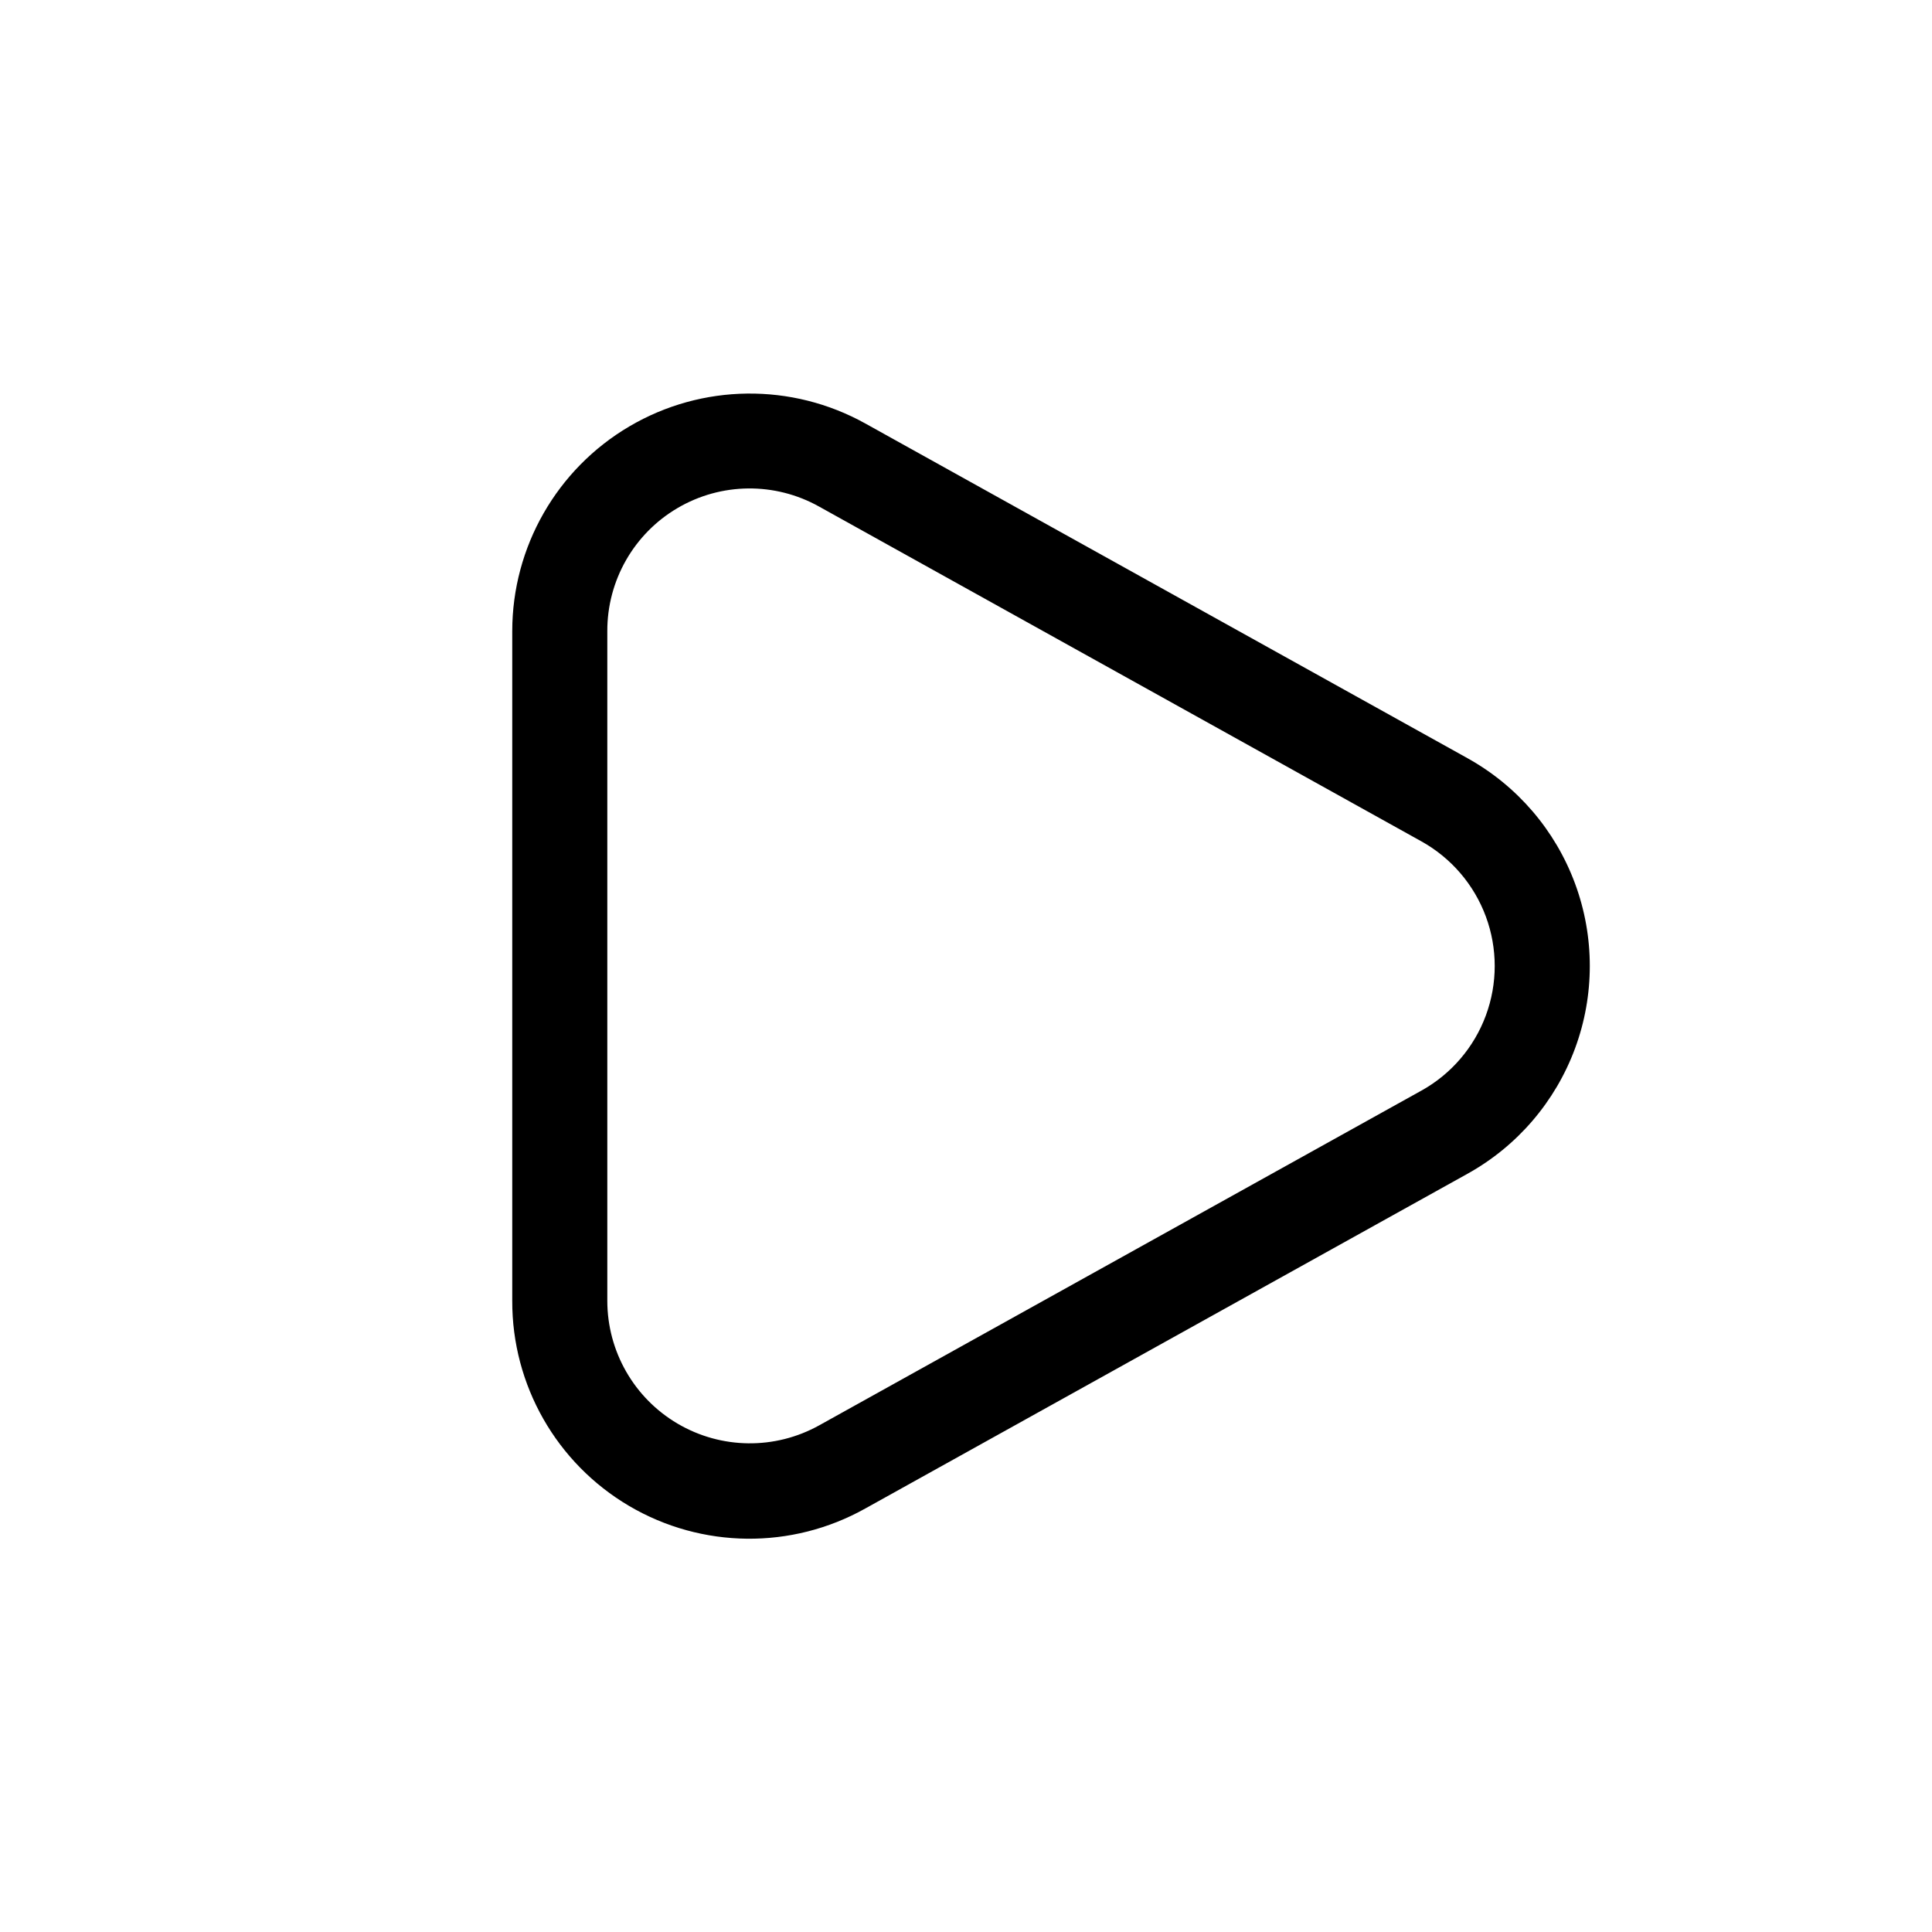
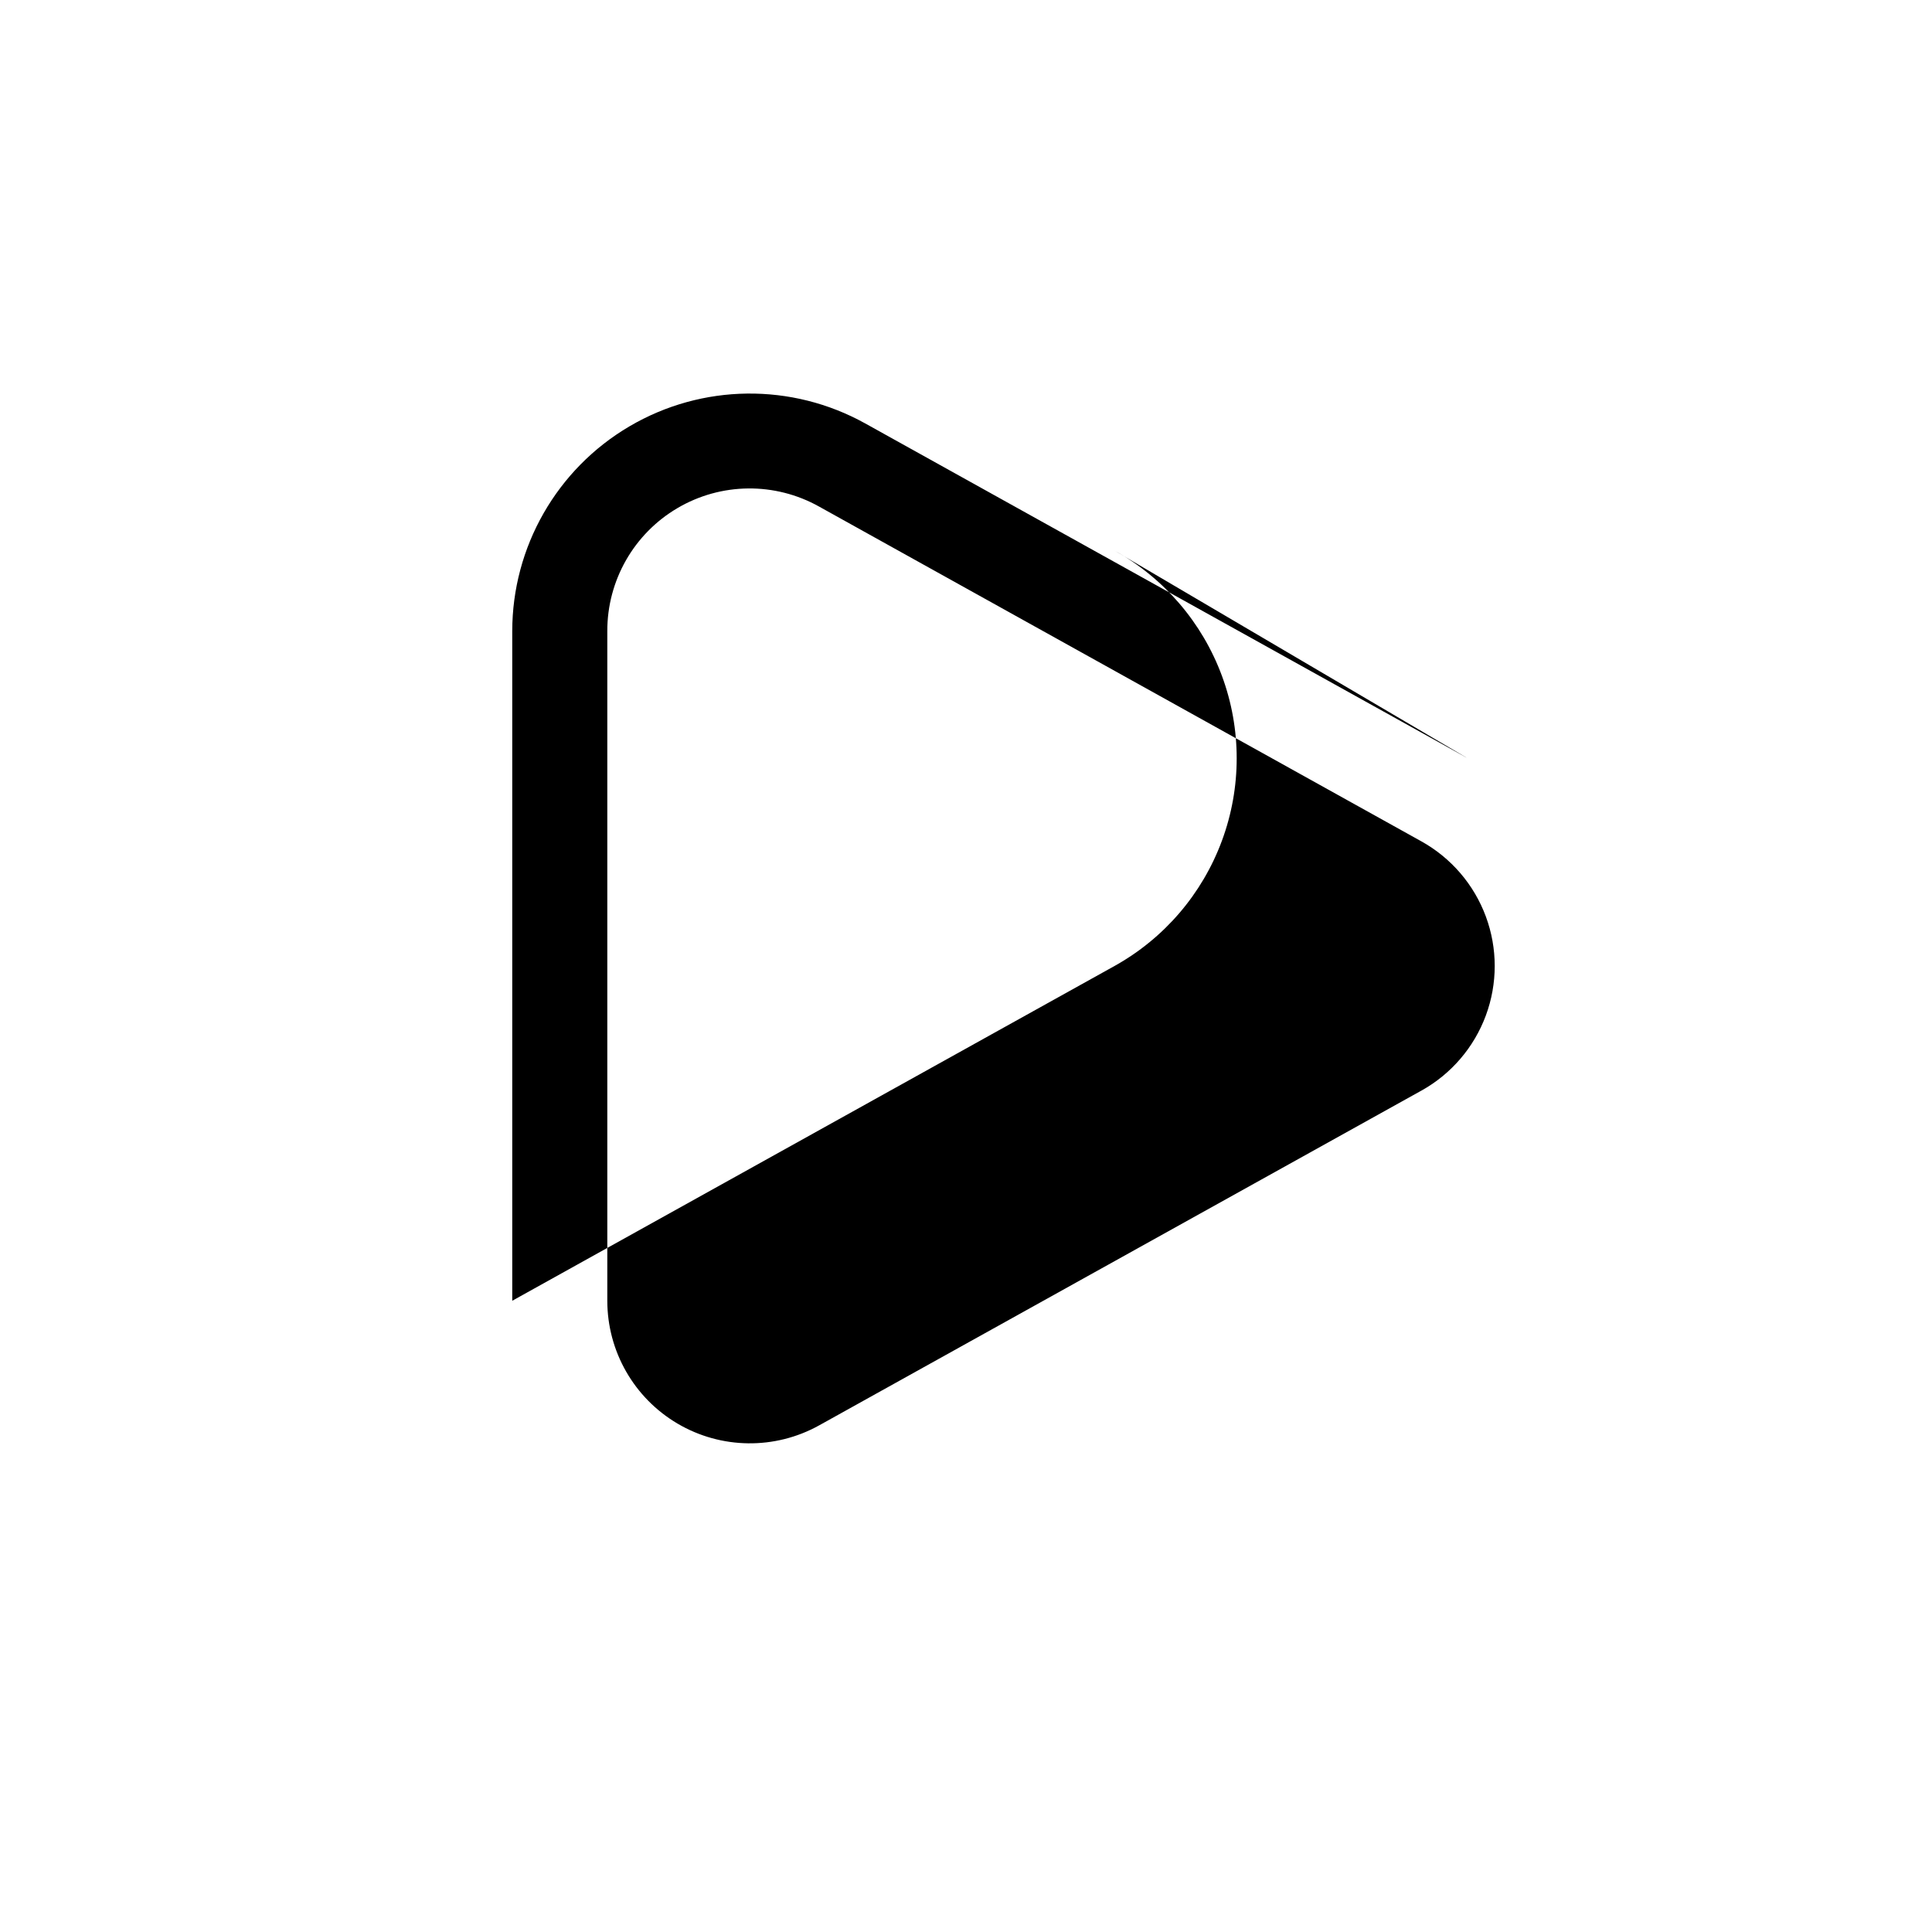
<svg xmlns="http://www.w3.org/2000/svg" fill="#000000" width="800px" height="800px" version="1.1" viewBox="144 144 512 512">
-   <path d="m532.94 344.95-159.61-88.715c-19.504-10.848-43.293-10.559-62.531 0.758-19.234 11.312-31.047 31.965-31.047 54.281v177.44c-0.074 22.348 11.727 43.055 30.988 54.387 19.262 11.328 43.094 11.578 62.59 0.656l159.61-88.719c13.145-7.309 23.238-19.078 28.457-33.184 5.223-14.105 5.223-29.613 0-43.715-5.219-14.105-15.312-25.875-28.457-33.184zm-12.25 88.07-159.61 88.719c-11.703 6.504-25.973 6.328-37.512-0.461-11.539-6.789-18.625-19.176-18.625-32.562v-177.44c-0.043-13.406 7.031-25.828 18.59-32.625 11.555-6.801 25.848-6.949 37.547-0.398l159.61 88.719c7.887 4.387 13.941 11.449 17.074 19.91 3.133 8.465 3.133 17.77 0 26.23-3.133 8.461-9.188 15.523-17.074 19.91z" />
+   <path d="m532.94 344.95-159.61-88.715c-19.504-10.848-43.293-10.559-62.531 0.758-19.234 11.312-31.047 31.965-31.047 54.281v177.44l159.61-88.719c13.145-7.309 23.238-19.078 28.457-33.184 5.223-14.105 5.223-29.613 0-43.715-5.219-14.105-15.312-25.875-28.457-33.184zm-12.25 88.07-159.61 88.719c-11.703 6.504-25.973 6.328-37.512-0.461-11.539-6.789-18.625-19.176-18.625-32.562v-177.44c-0.043-13.406 7.031-25.828 18.59-32.625 11.555-6.801 25.848-6.949 37.547-0.398l159.61 88.719c7.887 4.387 13.941 11.449 17.074 19.91 3.133 8.465 3.133 17.77 0 26.23-3.133 8.461-9.188 15.523-17.074 19.91z" />
</svg>